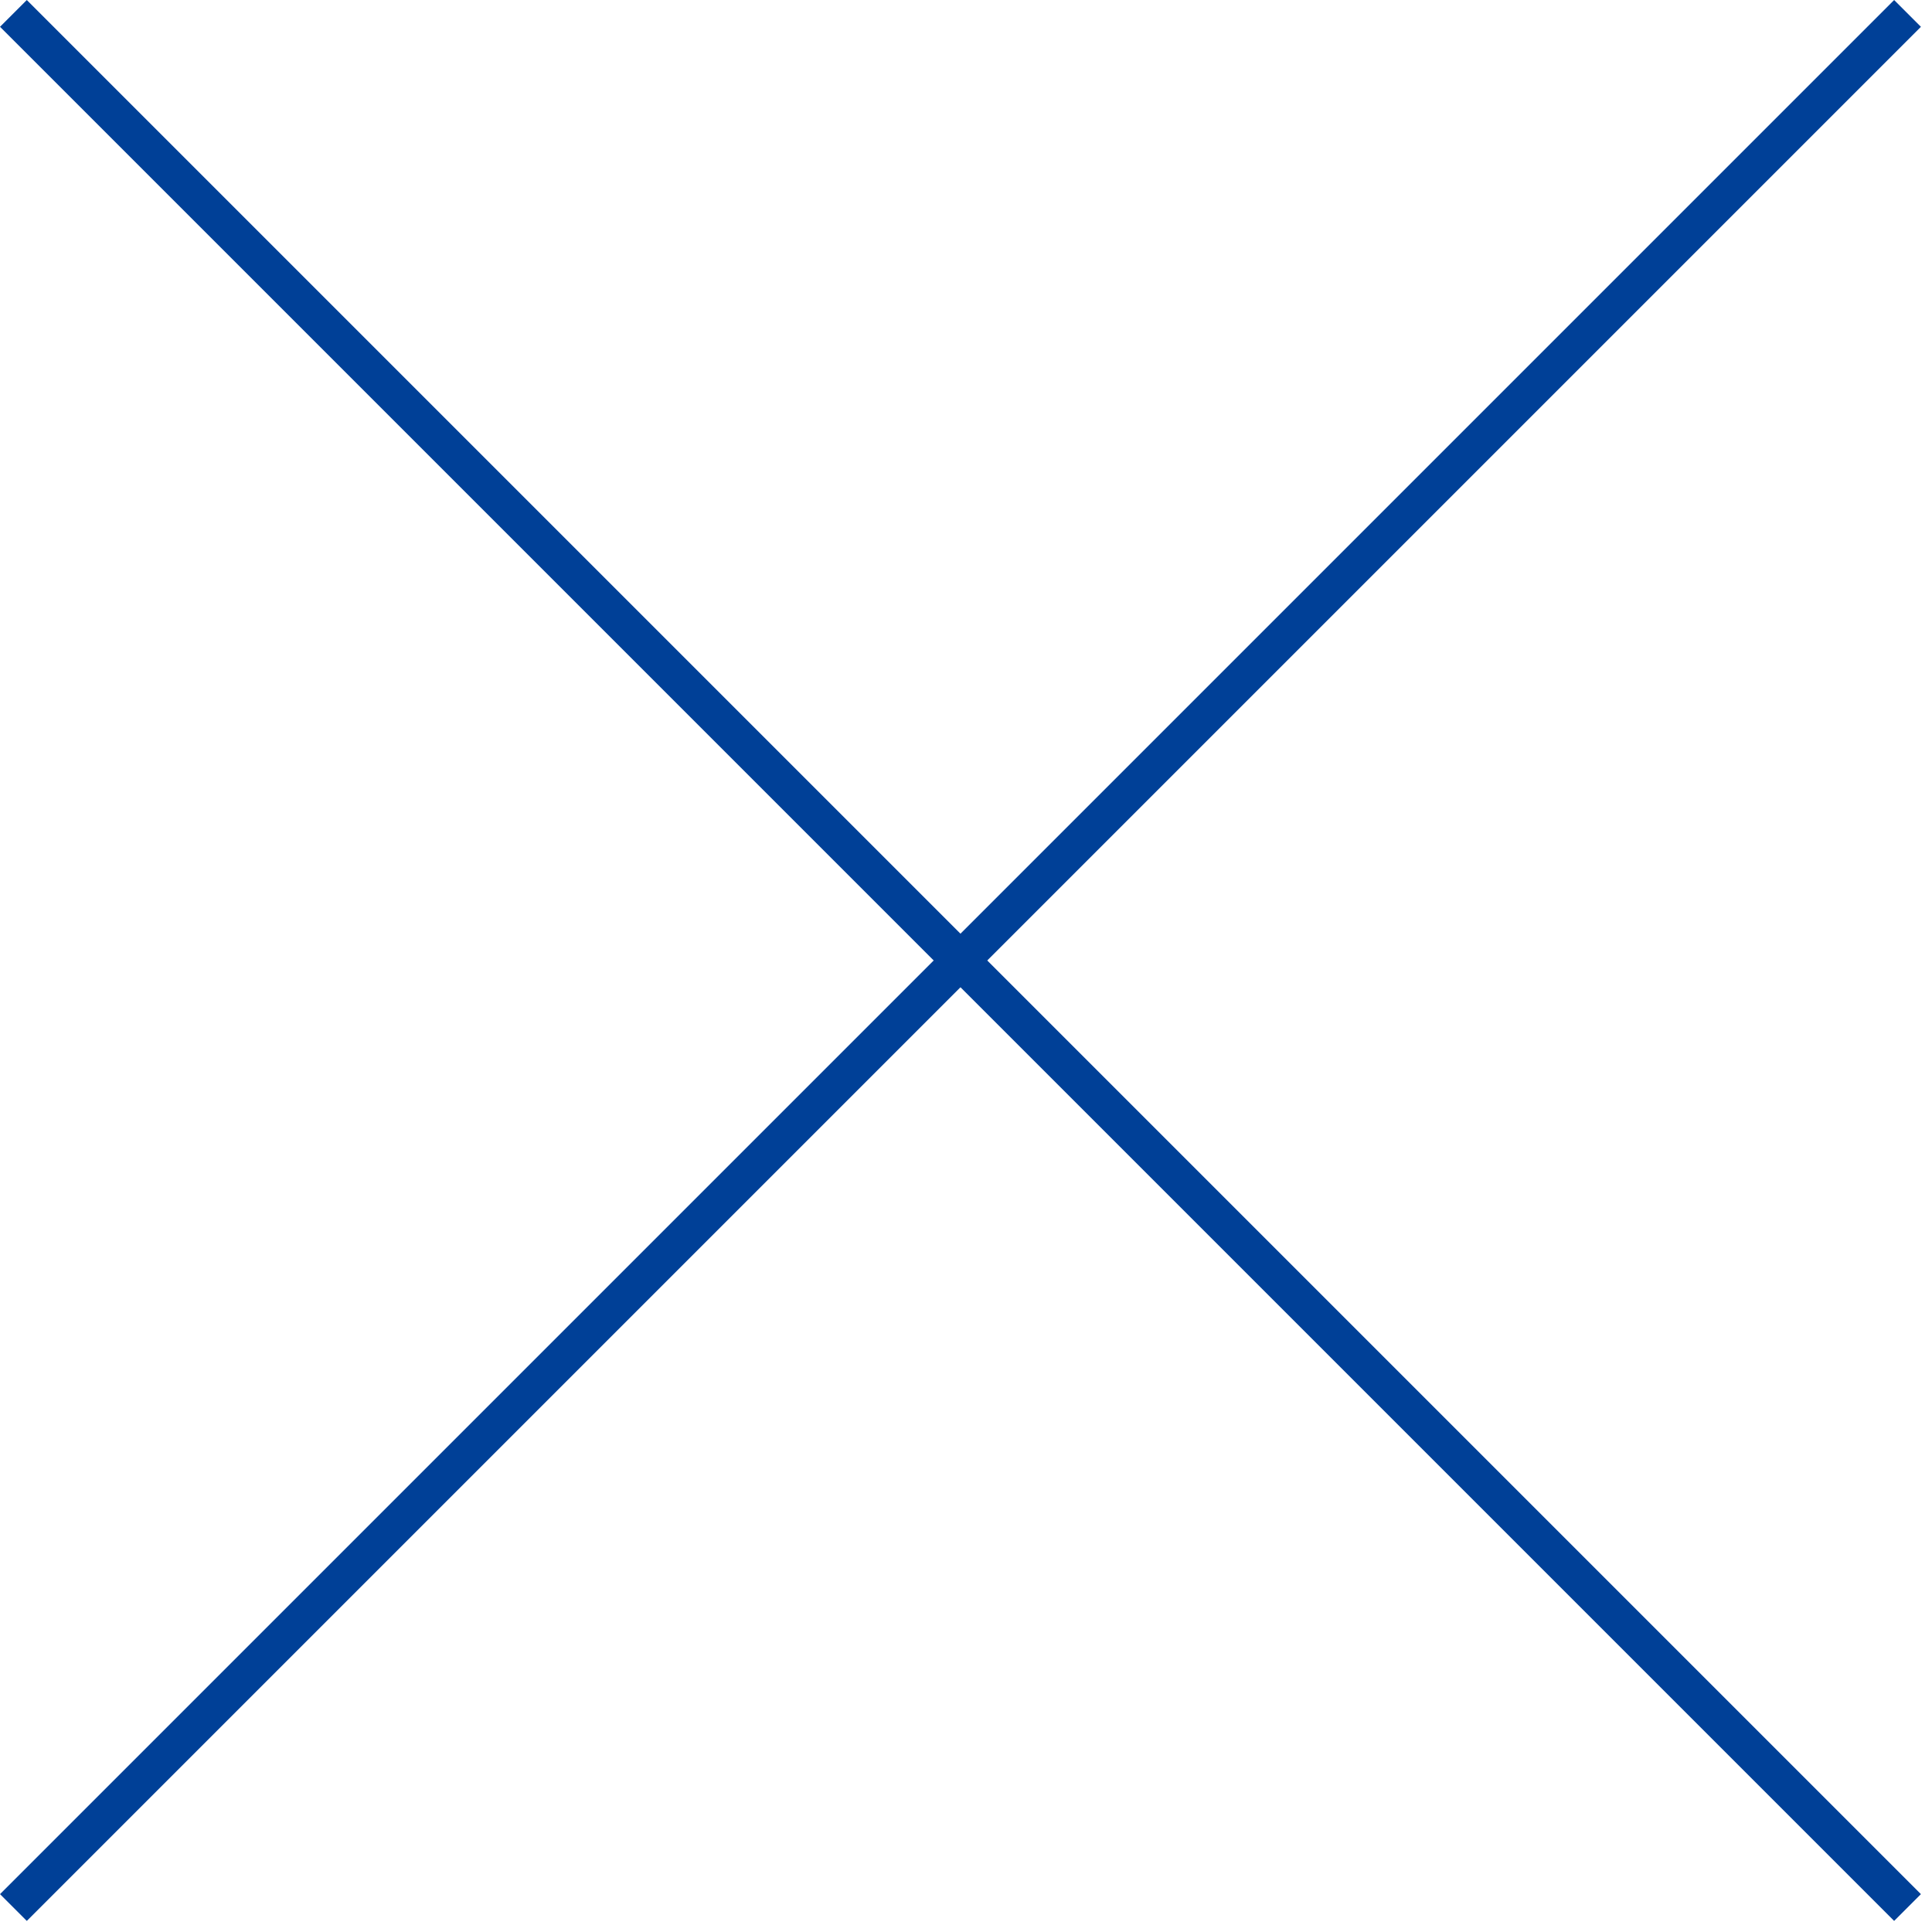
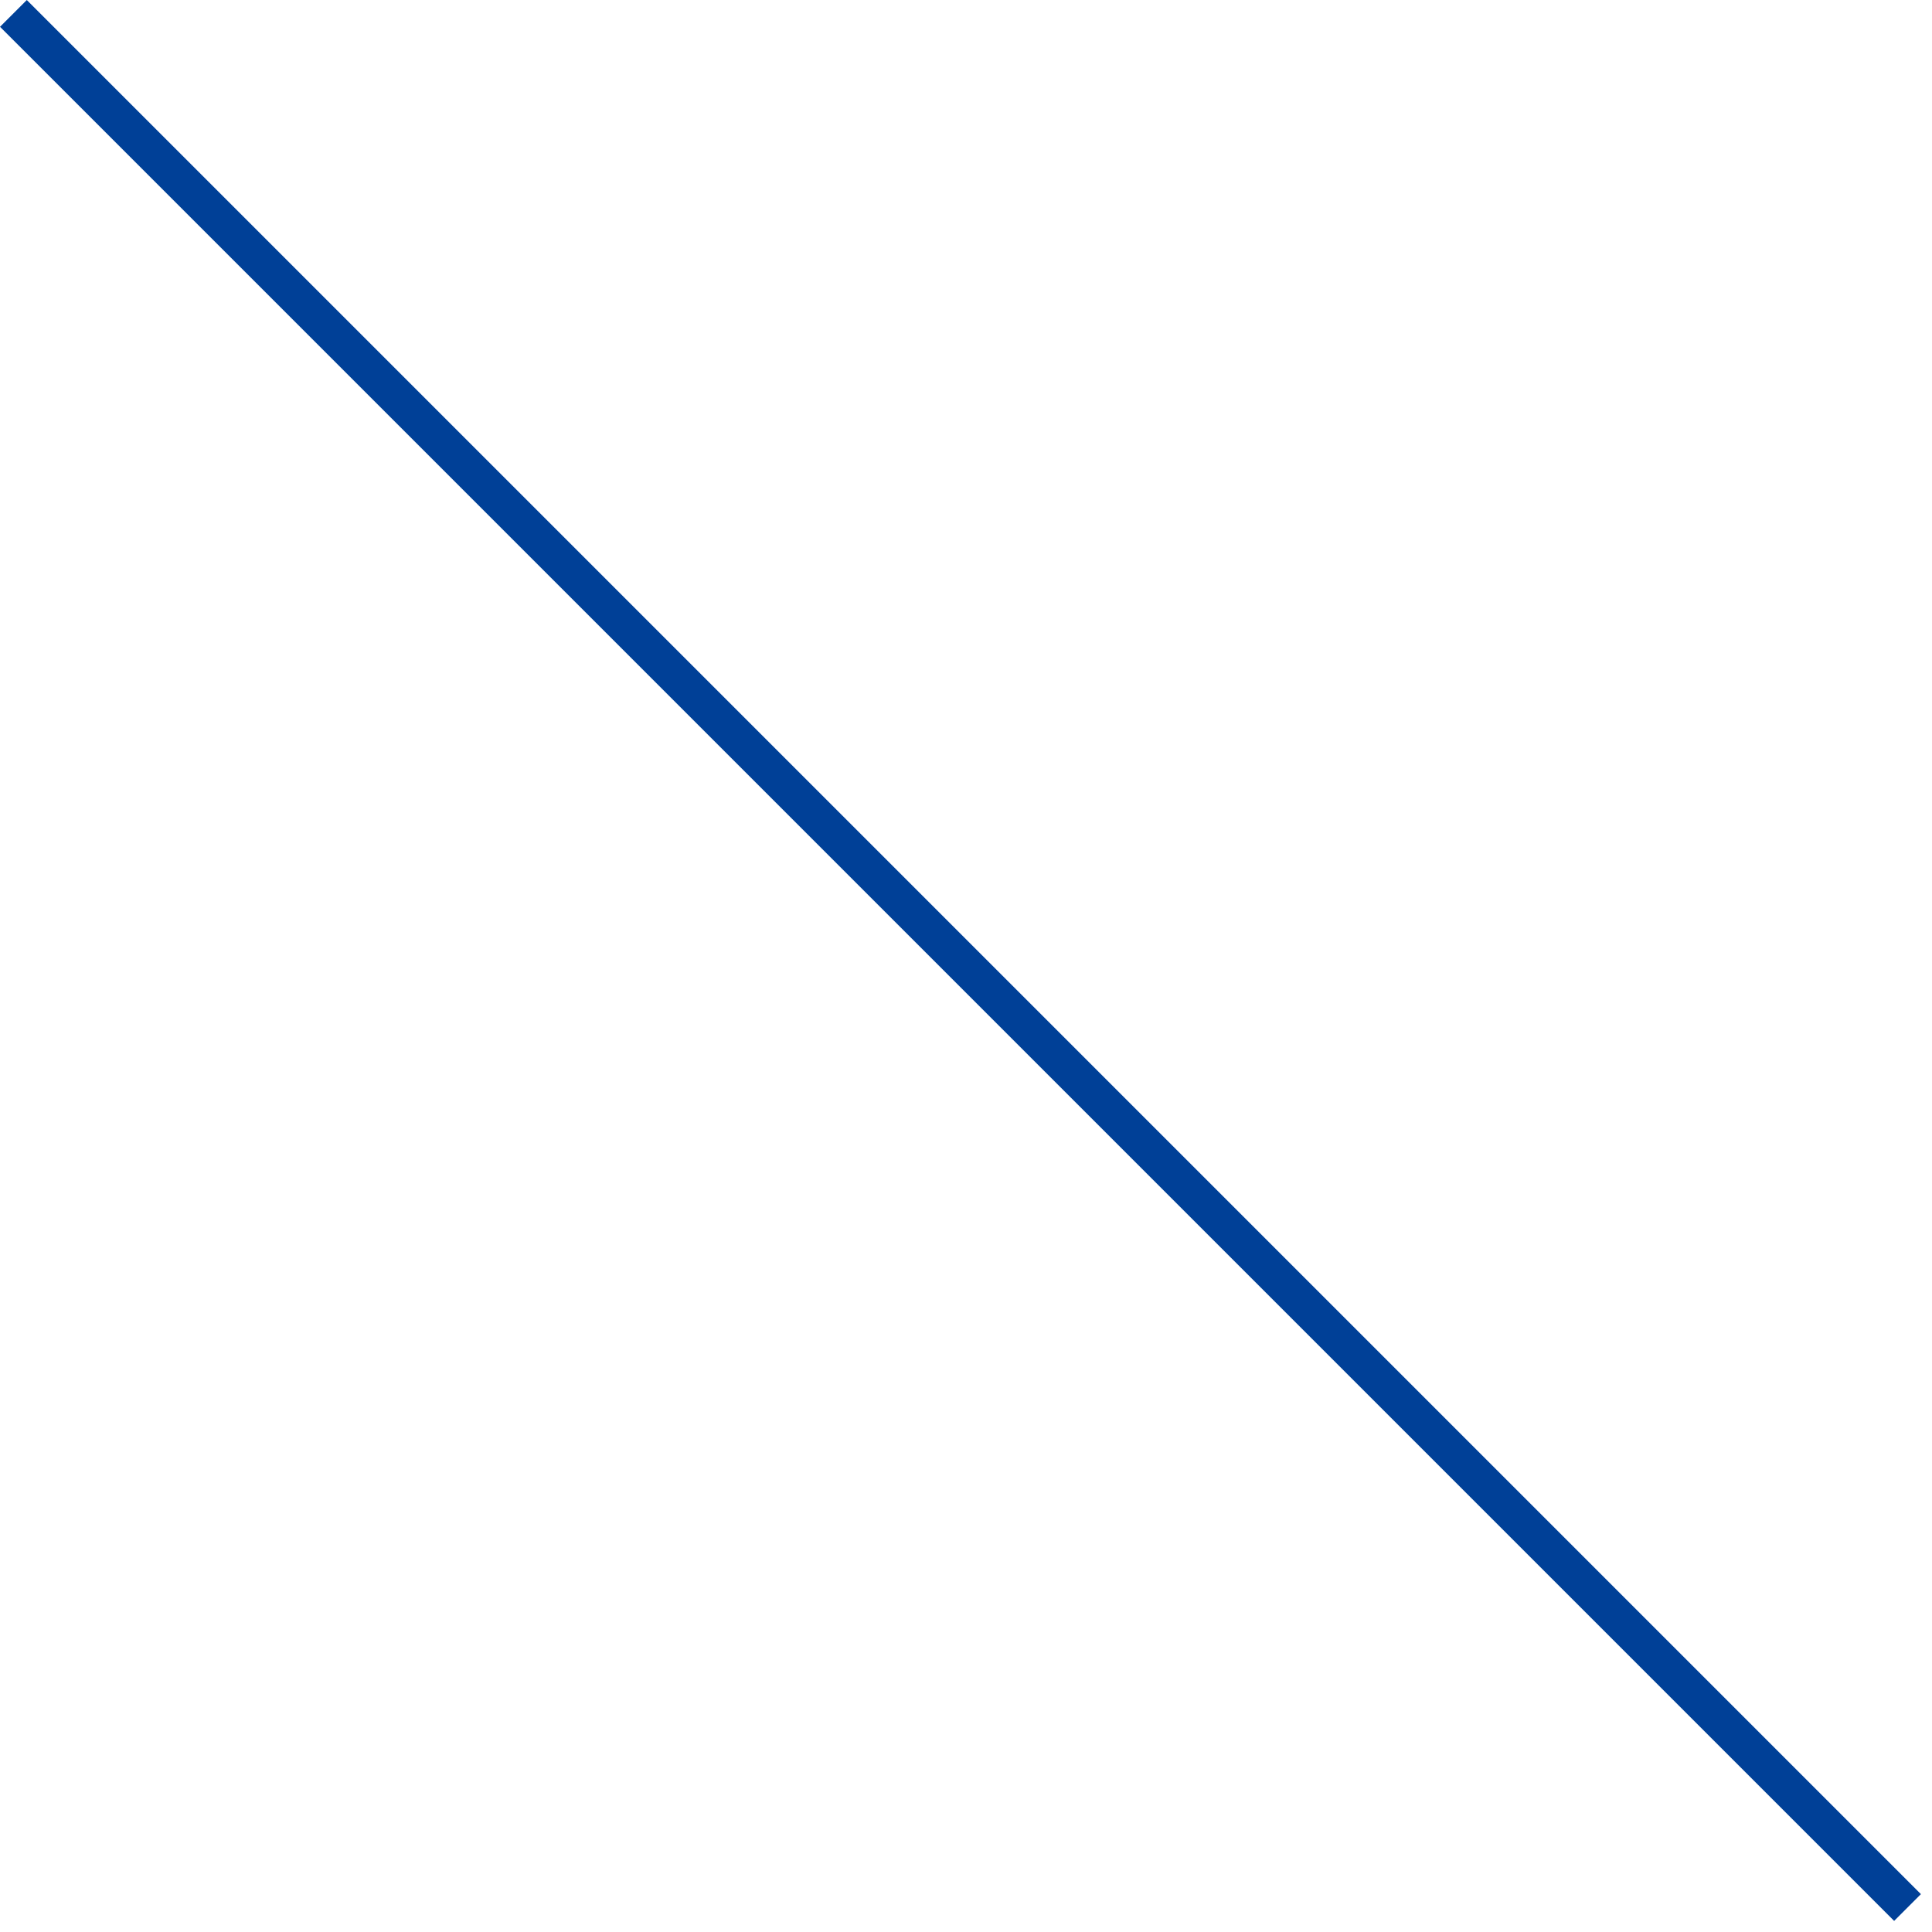
<svg xmlns="http://www.w3.org/2000/svg" version="1.1" width="51px" height="51px" viewBox="0 0 51 51" preserveAspectRatio="none">
-   <line fill="none" stroke="#004097" stroke-miterlimit="10" x1="50.354" y1="0.354" x2="0.354" y2="50.354" />
  <line fill="none" stroke="#004097" stroke-miterlimit="10" x1="0.354" y1="0.354" x2="50.354" y2="50.354" />
</svg>